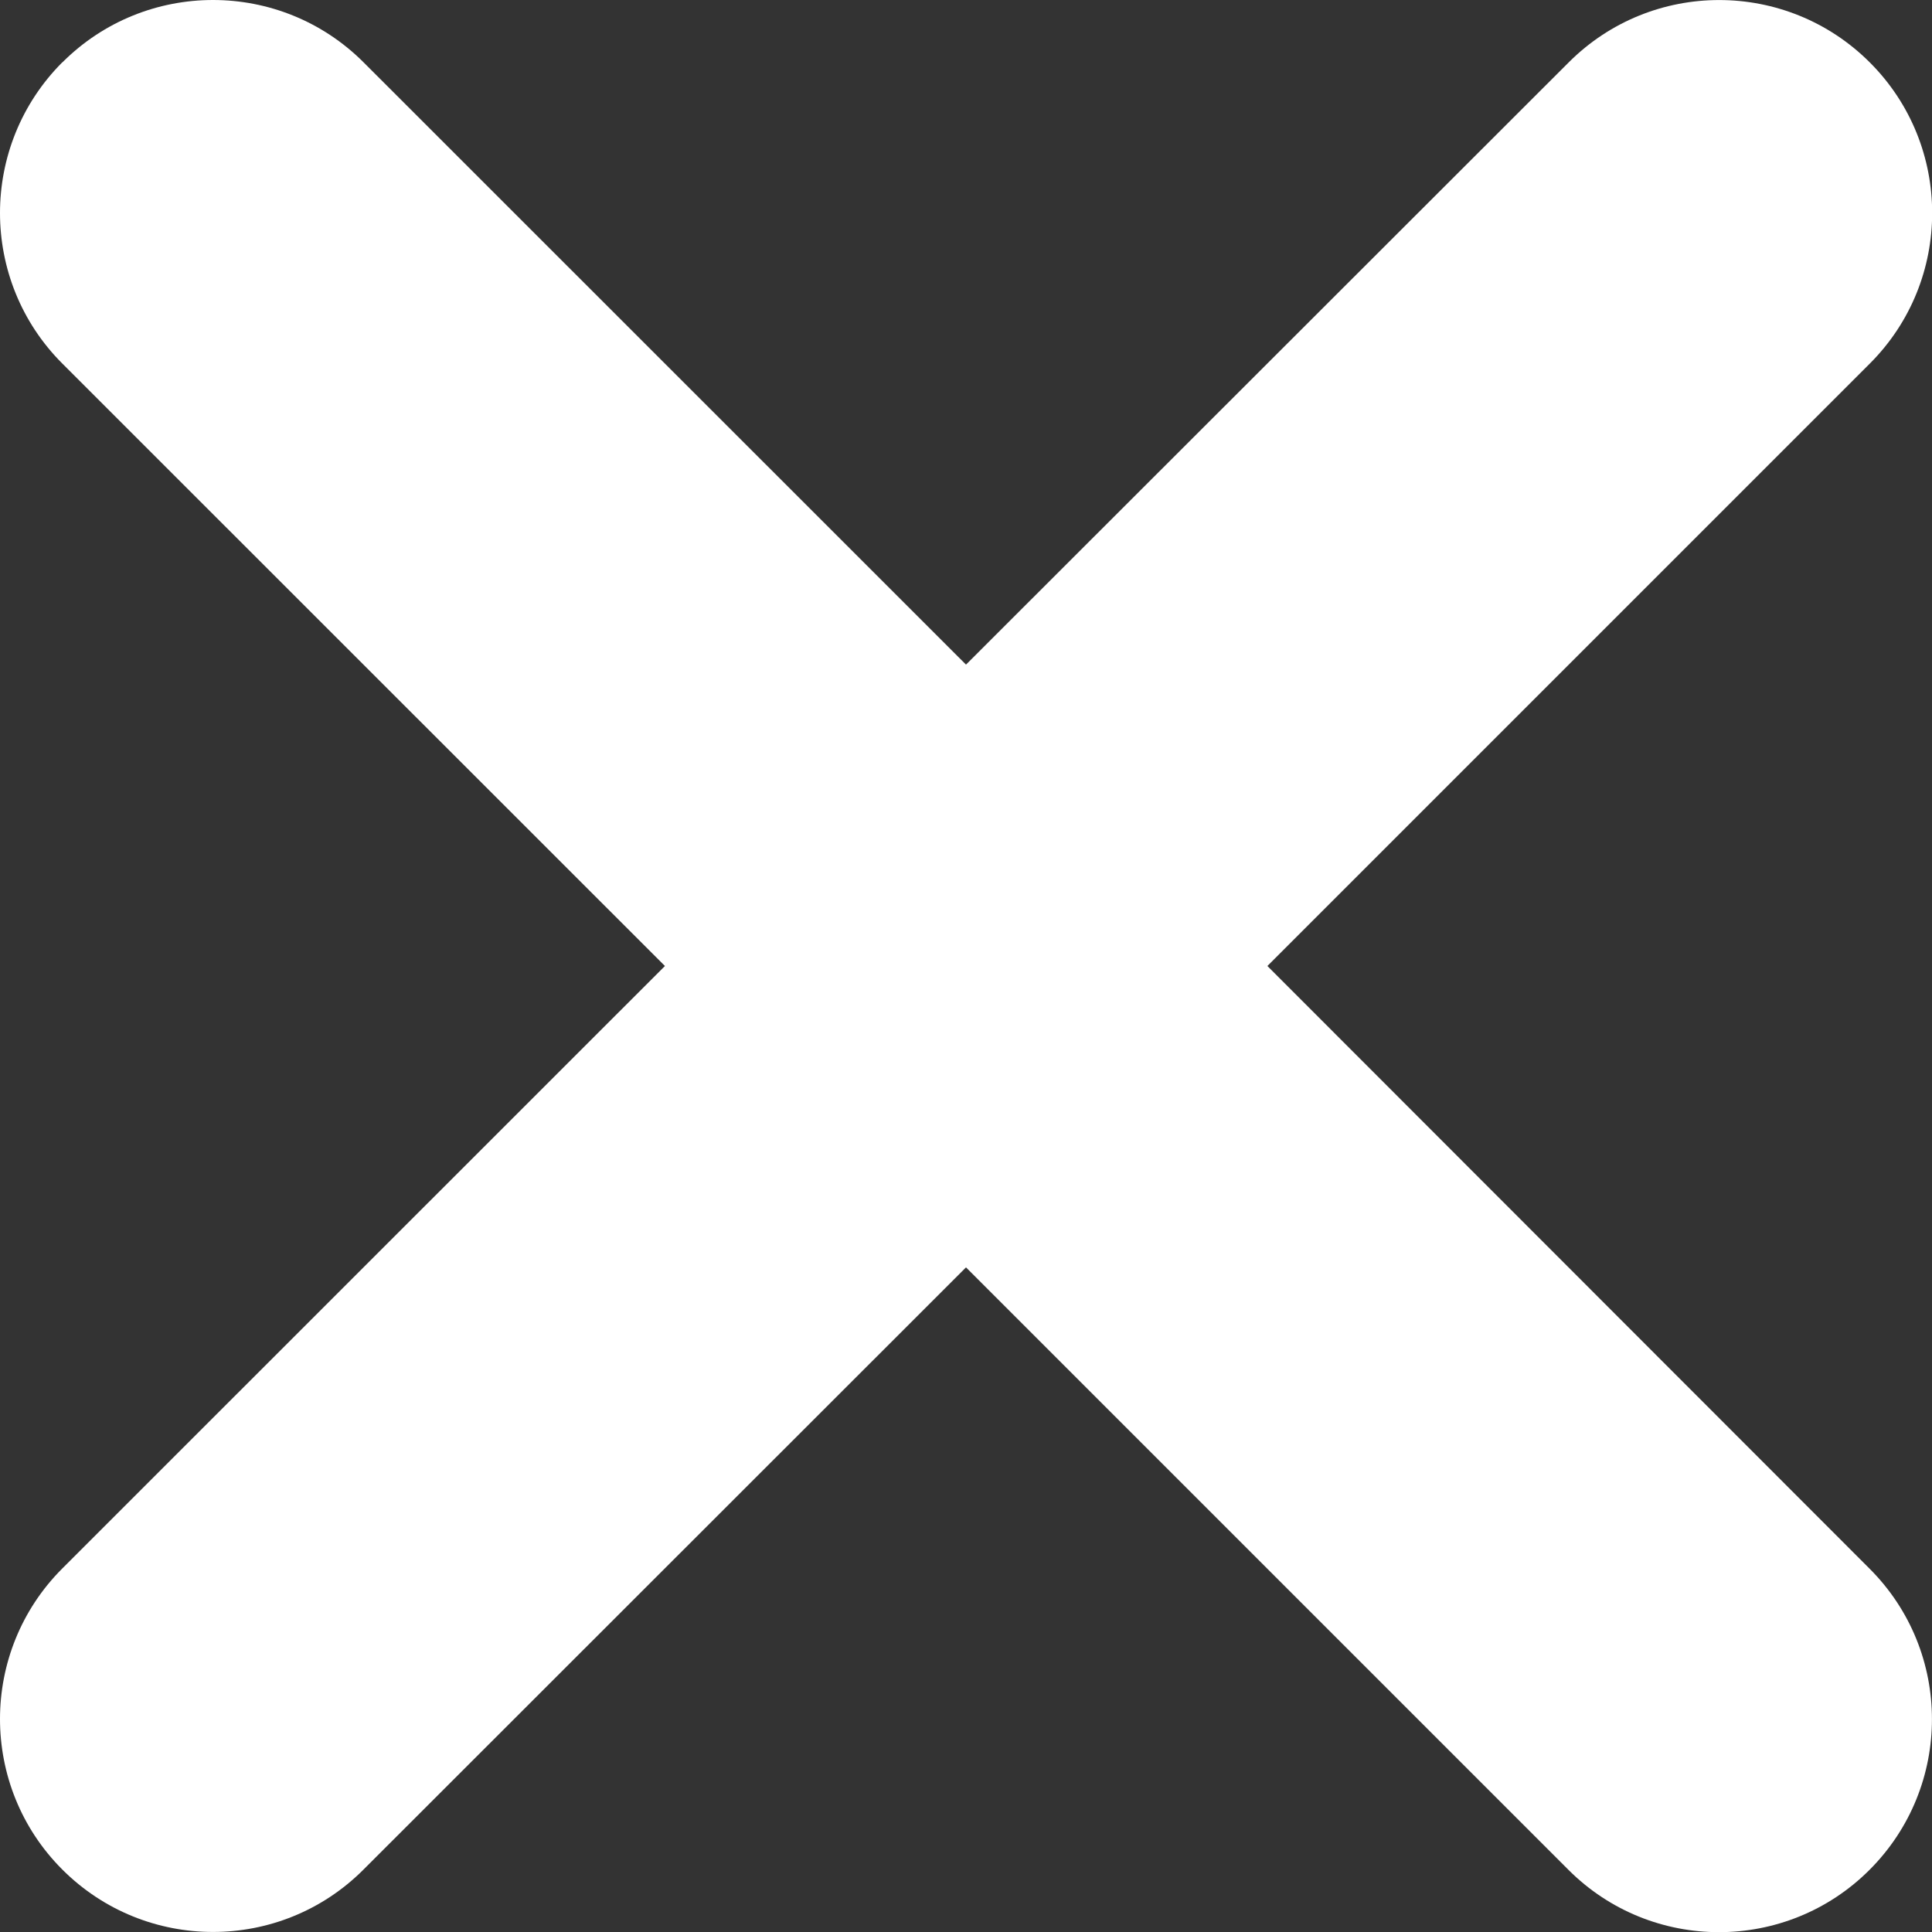
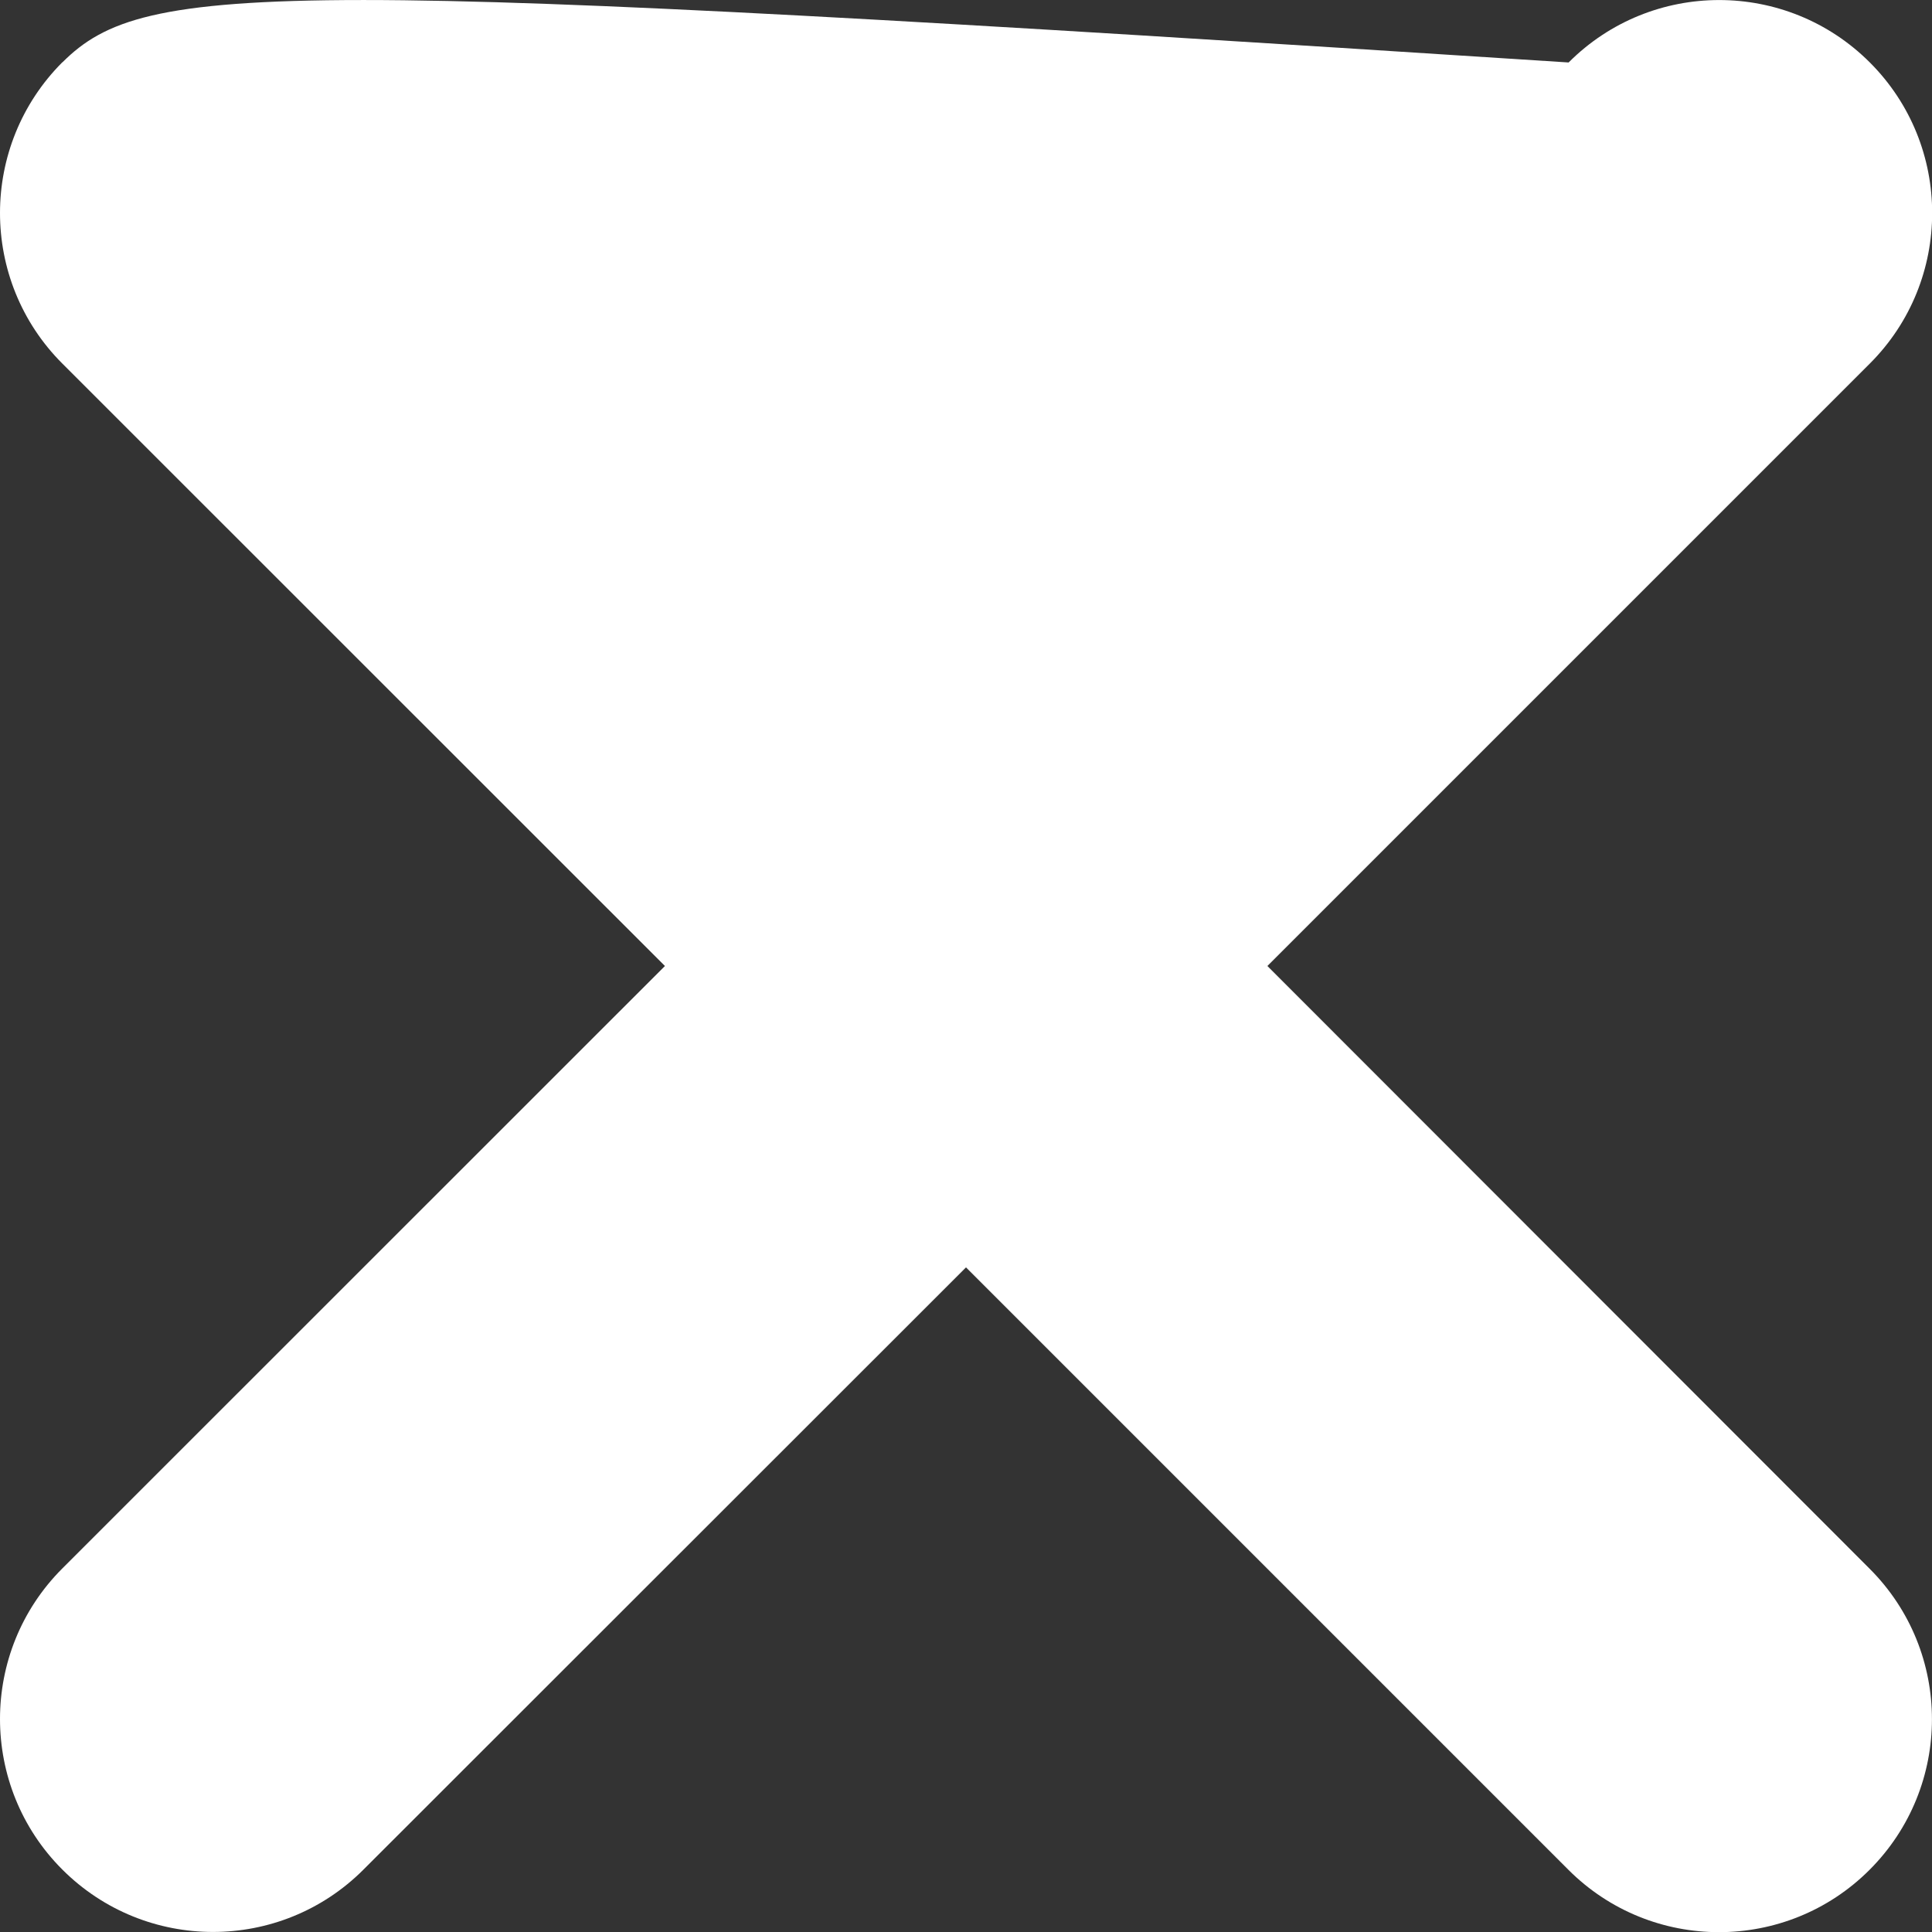
<svg xmlns="http://www.w3.org/2000/svg" width="12" height="12" fill="none" viewBox="0 0 12 12">
  <rect x="0" y="0" width="12" height="12" fill="#333333" stroke="none" />
-   <path fill="#fff" d="M.387.387c-.516.517-.516 1.355 0 1.871L4.13 6 .387 9.742c-.516.516-.516 1.354 0 1.87.517.517 1.355.517 1.871 0L6 7.872l3.742 3.742c.516.516 1.354.516 1.87 0 .517-.517.517-1.355 0-1.871L7.872 6l3.742-3.742c.516-.516.516-1.354 0-1.87-.517-.517-1.355-.517-1.871 0L6 4.128 2.258.387C1.742-.129.904-.129.388.387z" />
+   <path fill="#fff" d="M.387.387c-.516.517-.516 1.355 0 1.871L4.13 6 .387 9.742c-.516.516-.516 1.354 0 1.87.517.517 1.355.517 1.871 0L6 7.872l3.742 3.742c.516.516 1.354.516 1.87 0 .517-.517.517-1.355 0-1.871L7.872 6l3.742-3.742c.516-.516.516-1.354 0-1.87-.517-.517-1.355-.517-1.871 0C1.742-.129.904-.129.388.387z" />
</svg>